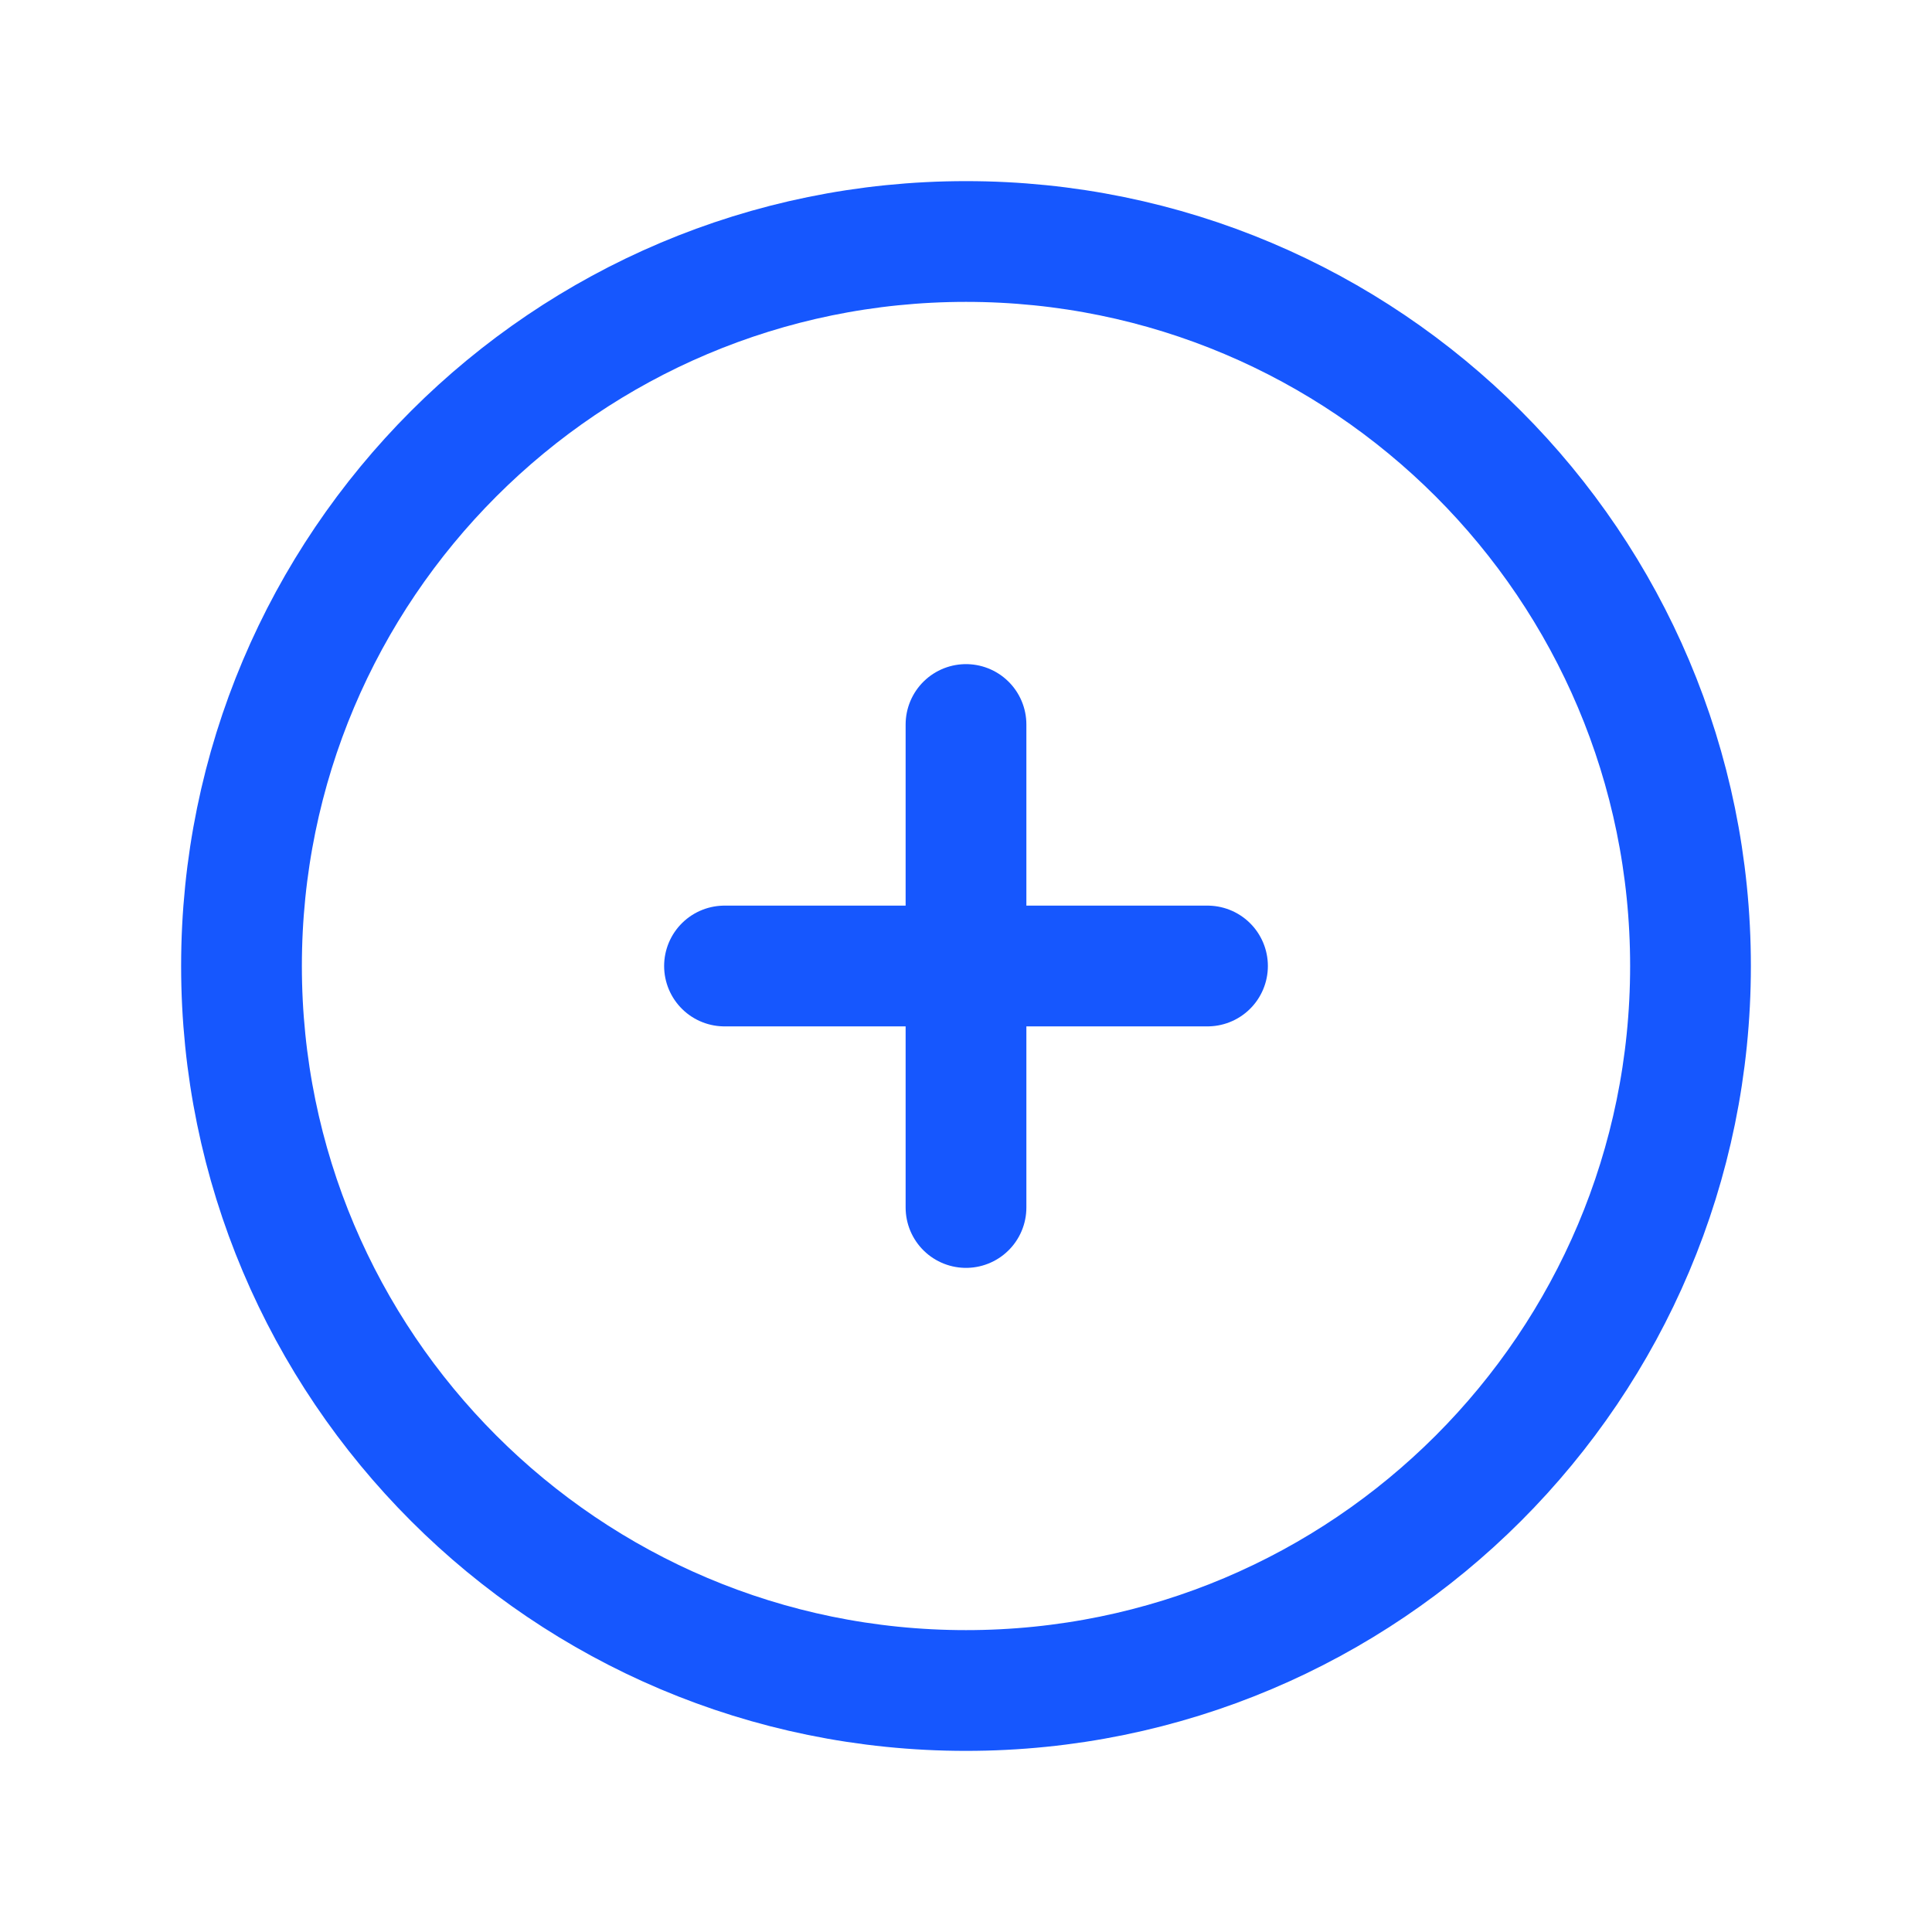
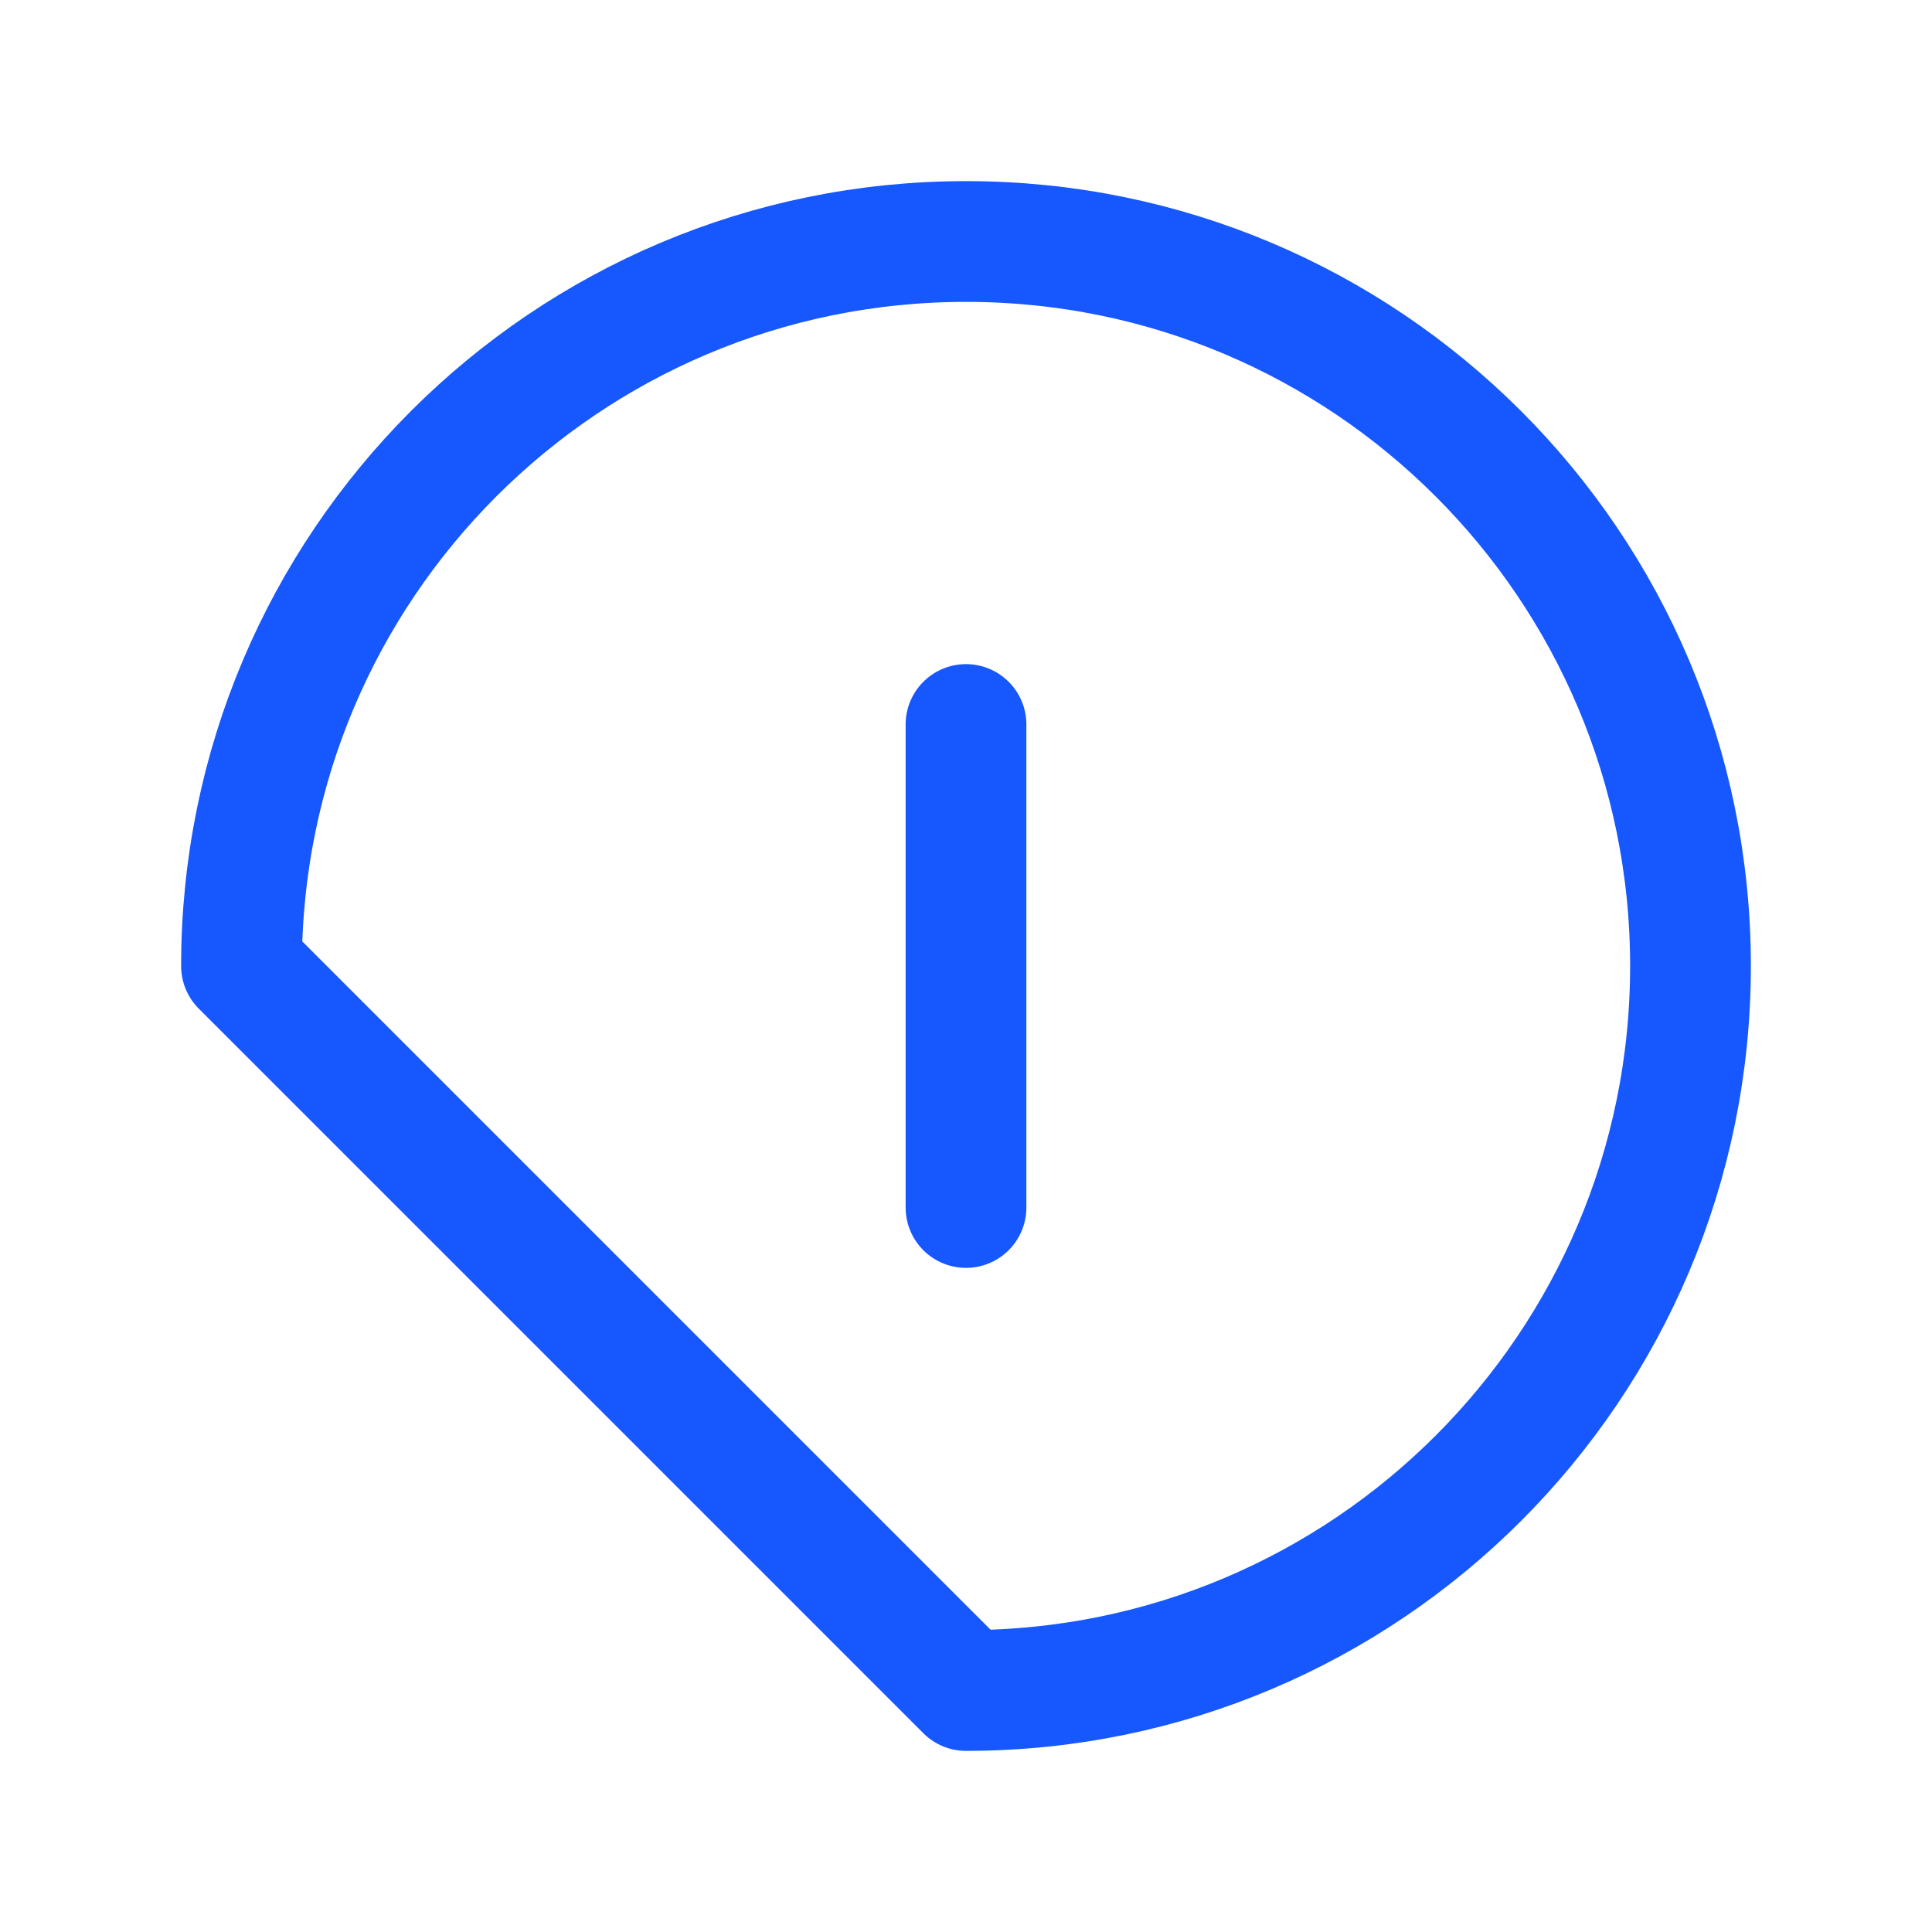
<svg xmlns="http://www.w3.org/2000/svg" width="24" height="24" viewBox="0 0 24 24" fill="none">
  <g id="plus" clip-path="url(#clip0_26_2634)">
    <path id="Vector" d="M12 9V15" stroke="#1657FE" stroke-width="1.5" stroke-linecap="round" stroke-linejoin="round" />
-     <path id="Vector_2" d="M12 21C16.971 21 21 16.971 21 12C21 7.029 16.971 3 12 3C7.029 3 3 7.029 3 12C3 16.971 7.029 21 12 21Z" stroke="#1657FE" stroke-width="1.5" stroke-linecap="round" stroke-linejoin="round" />
-     <path id="Vector_3" d="M9 12H15" stroke="#1657FE" stroke-width="1.5" stroke-linecap="round" stroke-linejoin="round" />
+     <path id="Vector_2" d="M12 21C16.971 21 21 16.971 21 12C21 7.029 16.971 3 12 3C7.029 3 3 7.029 3 12Z" stroke="#1657FE" stroke-width="1.5" stroke-linecap="round" stroke-linejoin="round" />
  </g>
  <defs>
    <clipPath id="clip0_26_2634">
      <rect width="24" height="24" fill="white" />
    </clipPath>
  </defs>
</svg>